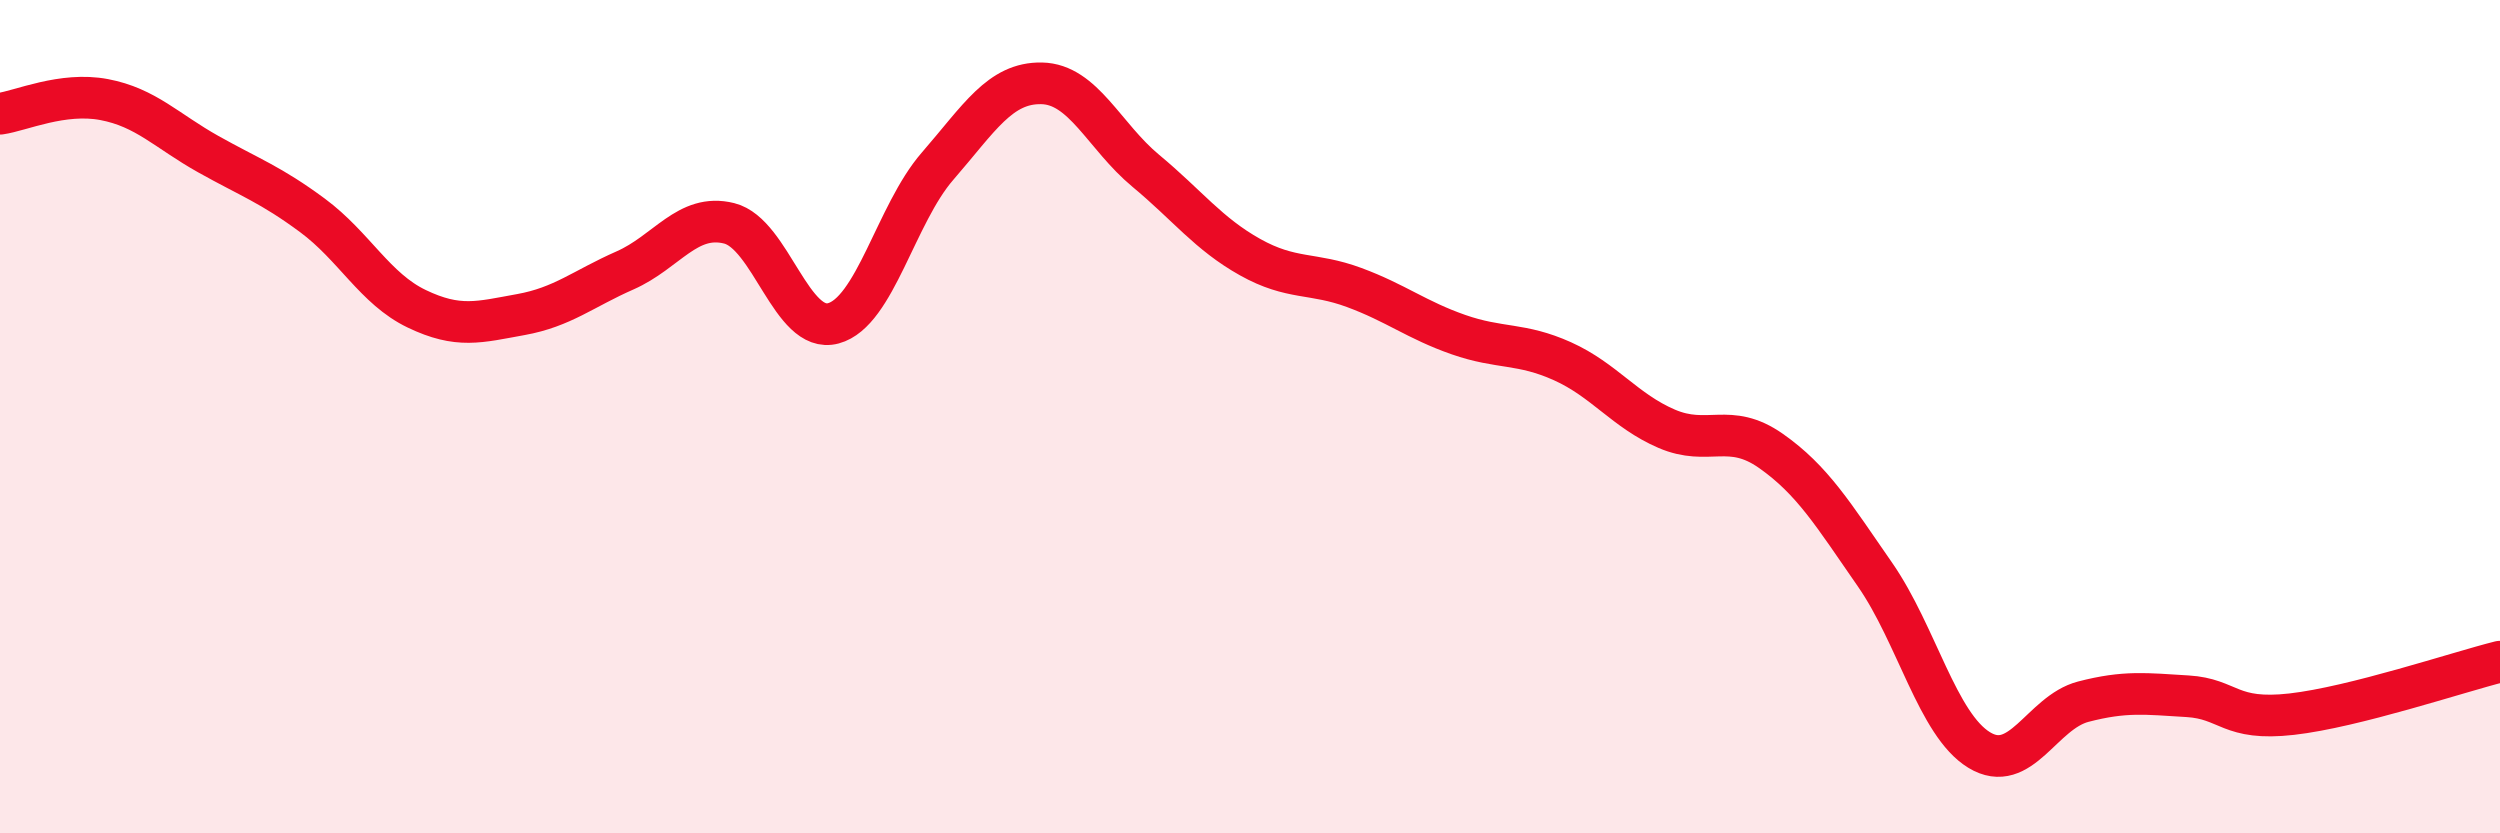
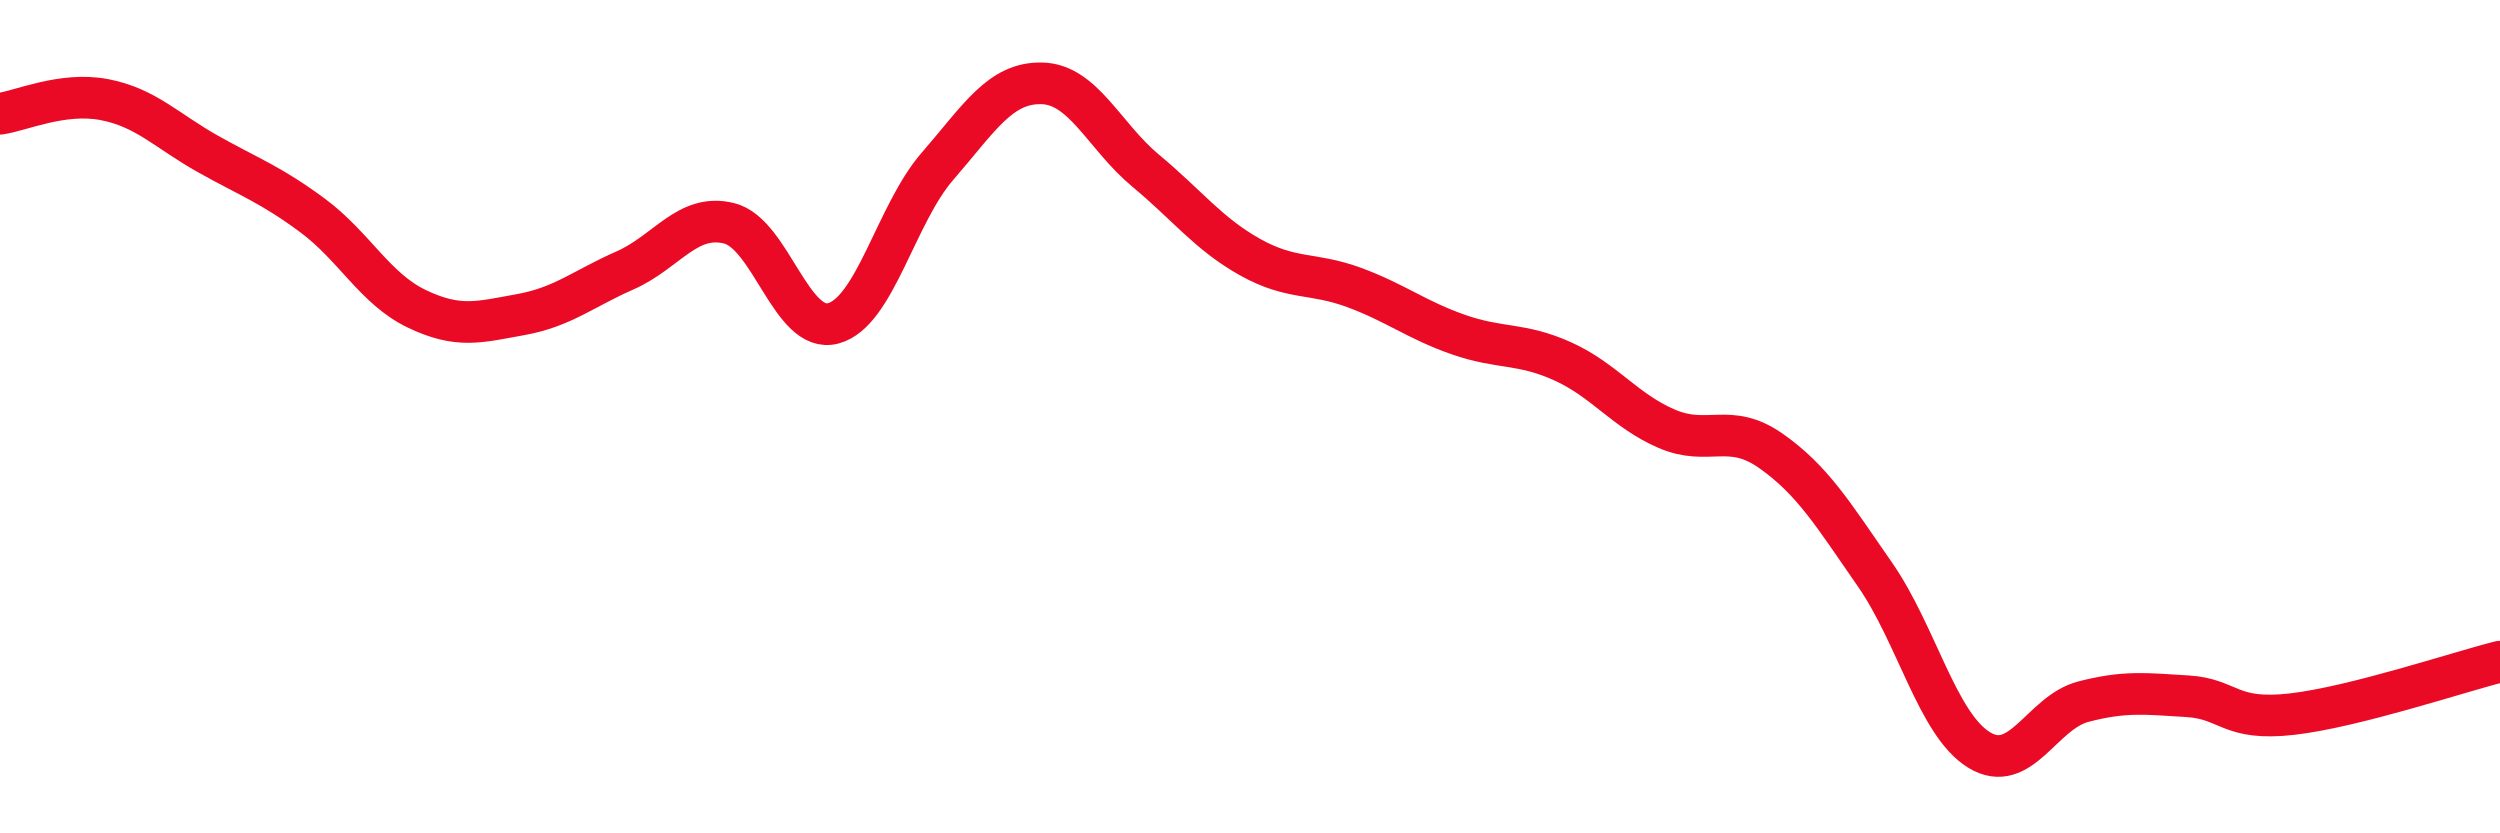
<svg xmlns="http://www.w3.org/2000/svg" width="60" height="20" viewBox="0 0 60 20">
-   <path d="M 0,2.73 C 0.5,2.66 1.5,2.2 2.5,2.39 C 3.5,2.58 4,3.14 5,3.7 C 6,4.26 6.5,4.43 7.5,5.17 C 8.5,5.91 9,6.93 10,7.41 C 11,7.89 11.5,7.73 12.5,7.55 C 13.5,7.37 14,6.93 15,6.49 C 16,6.05 16.5,5.11 17.5,5.36 C 18.5,5.61 19,8.03 20,7.76 C 21,7.49 21.5,5.14 22.5,3.99 C 23.5,2.84 24,1.98 25,2 C 26,2.02 26.5,3.27 27.5,4.1 C 28.5,4.93 29,5.61 30,6.17 C 31,6.73 31.5,6.53 32.5,6.9 C 33.5,7.27 34,7.68 35,8.03 C 36,8.38 36.5,8.22 37.5,8.67 C 38.5,9.12 39,9.86 40,10.29 C 41,10.72 41.5,10.12 42.5,10.82 C 43.5,11.52 44,12.35 45,13.79 C 46,15.23 46.5,17.39 47.5,18 C 48.5,18.61 49,17.1 50,16.84 C 51,16.58 51.5,16.65 52.5,16.71 C 53.5,16.77 53.5,17.31 55,17.14 C 56.5,16.97 59,16.13 60,15.88L60 20L0 20Z" fill="#EB0A25" opacity="0.1" stroke-linecap="round" stroke-linejoin="round" />
  <path d="M 0,2.73 C 0.5,2.66 1.5,2.2 2.5,2.39 C 3.5,2.58 4,3.14 5,3.7 C 6,4.26 6.5,4.43 7.5,5.17 C 8.5,5.91 9,6.93 10,7.41 C 11,7.89 11.5,7.73 12.5,7.55 C 13.5,7.37 14,6.93 15,6.49 C 16,6.05 16.5,5.11 17.5,5.36 C 18.5,5.61 19,8.03 20,7.76 C 21,7.49 21.5,5.14 22.5,3.99 C 23.5,2.84 24,1.98 25,2 C 26,2.02 26.5,3.27 27.5,4.1 C 28.5,4.93 29,5.61 30,6.17 C 31,6.73 31.5,6.53 32.5,6.9 C 33.5,7.27 34,7.68 35,8.03 C 36,8.38 36.5,8.22 37.5,8.67 C 38.5,9.12 39,9.86 40,10.29 C 41,10.72 41.5,10.12 42.5,10.82 C 43.5,11.52 44,12.35 45,13.79 C 46,15.23 46.5,17.39 47.5,18 C 48.5,18.61 49,17.1 50,16.84 C 51,16.58 51.5,16.65 52.5,16.71 C 53.5,16.77 53.5,17.31 55,17.14 C 56.5,16.97 59,16.13 60,15.88" stroke="#EB0A25" stroke-width="1" fill="none" stroke-linecap="round" stroke-linejoin="round" />
</svg>